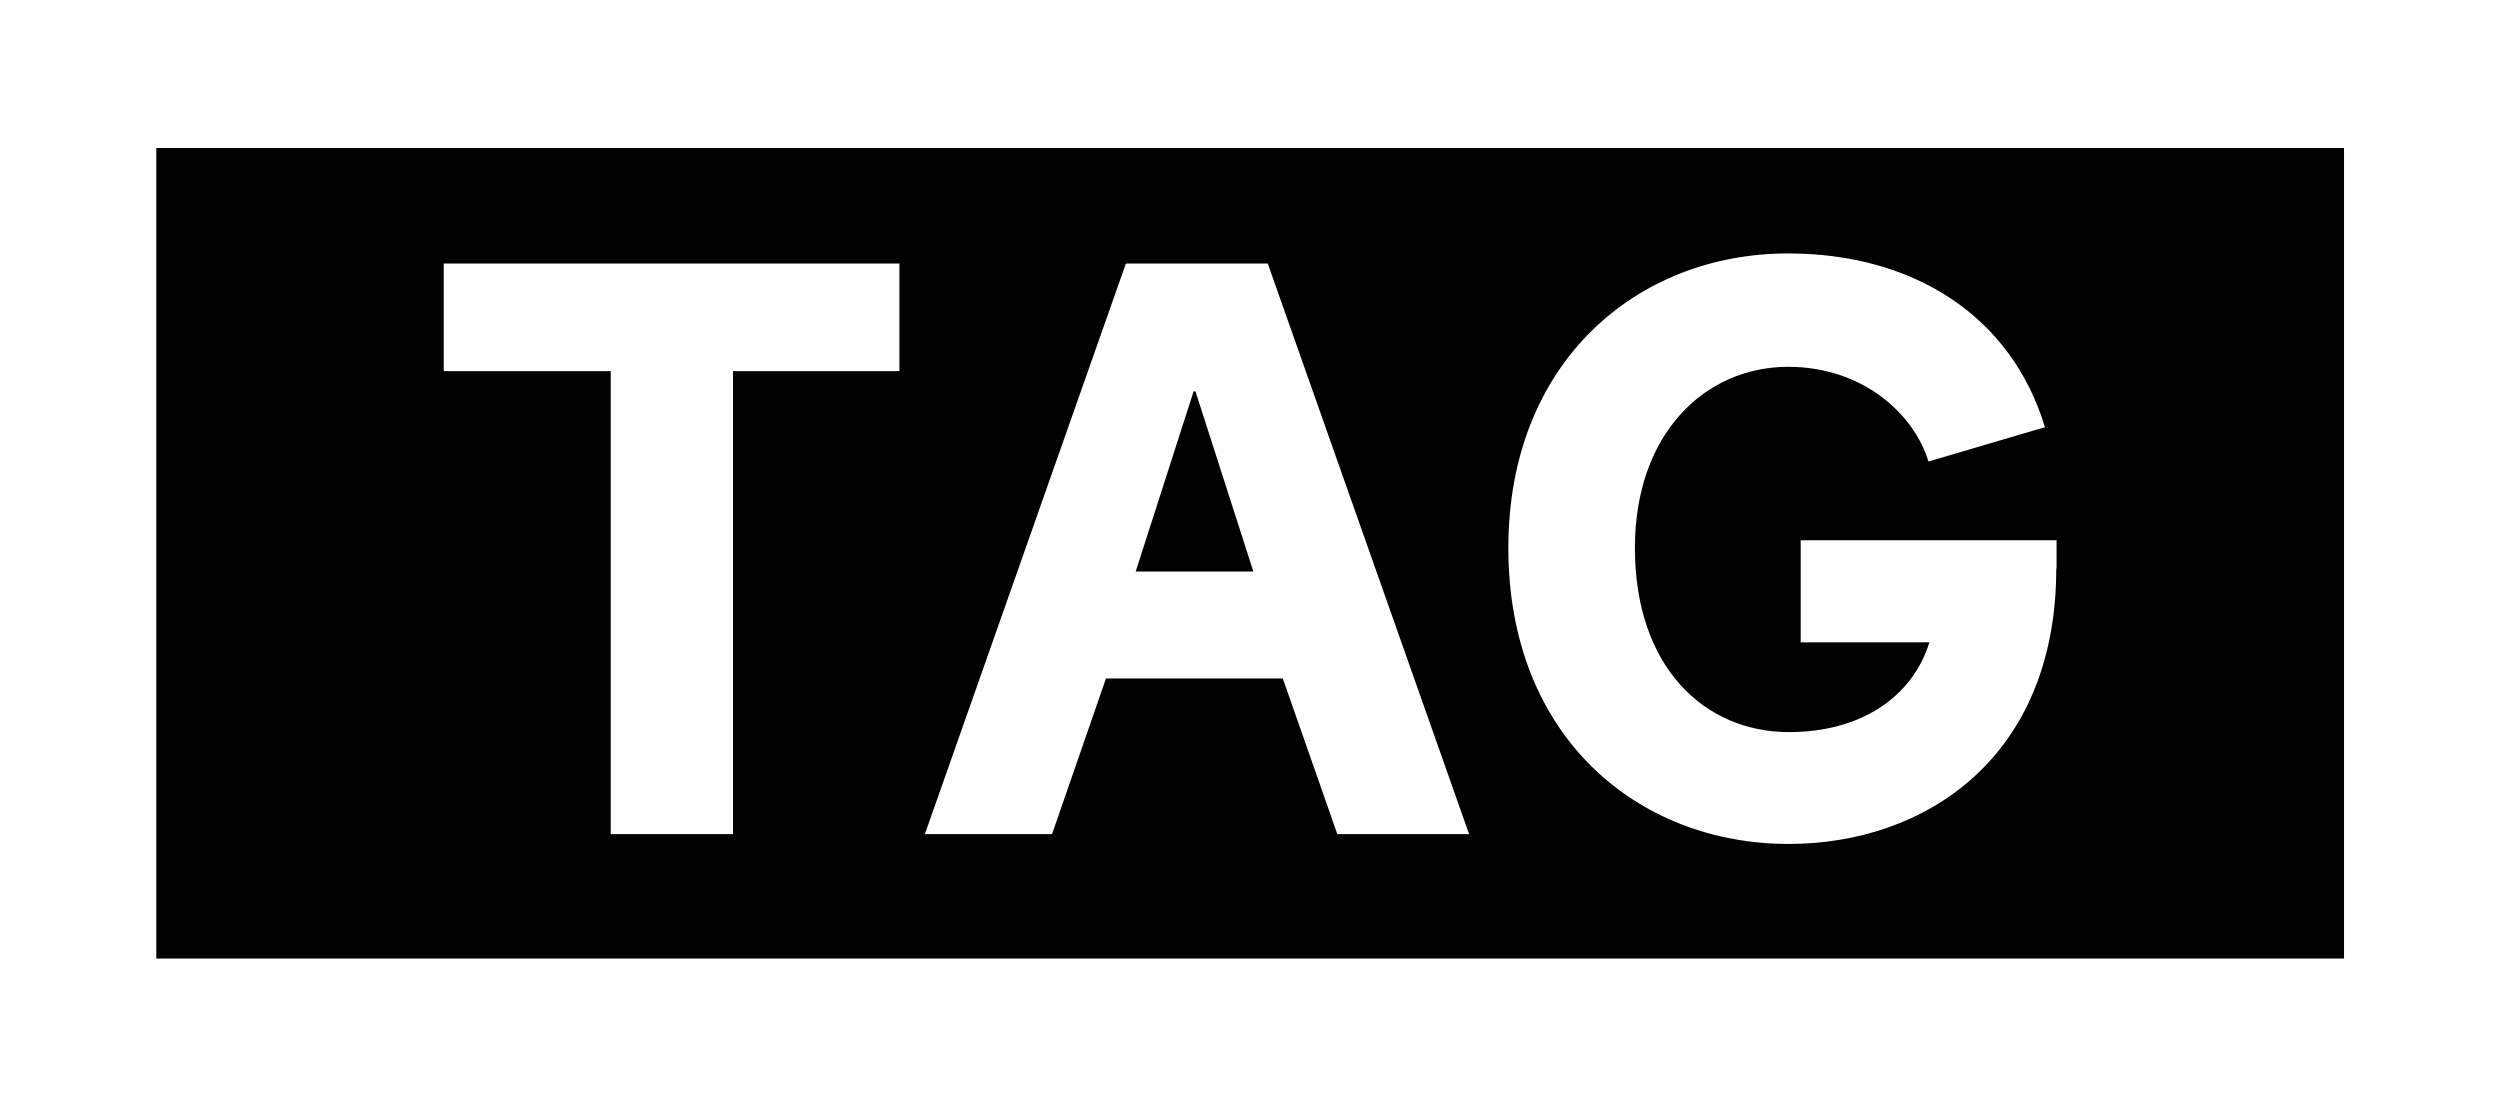
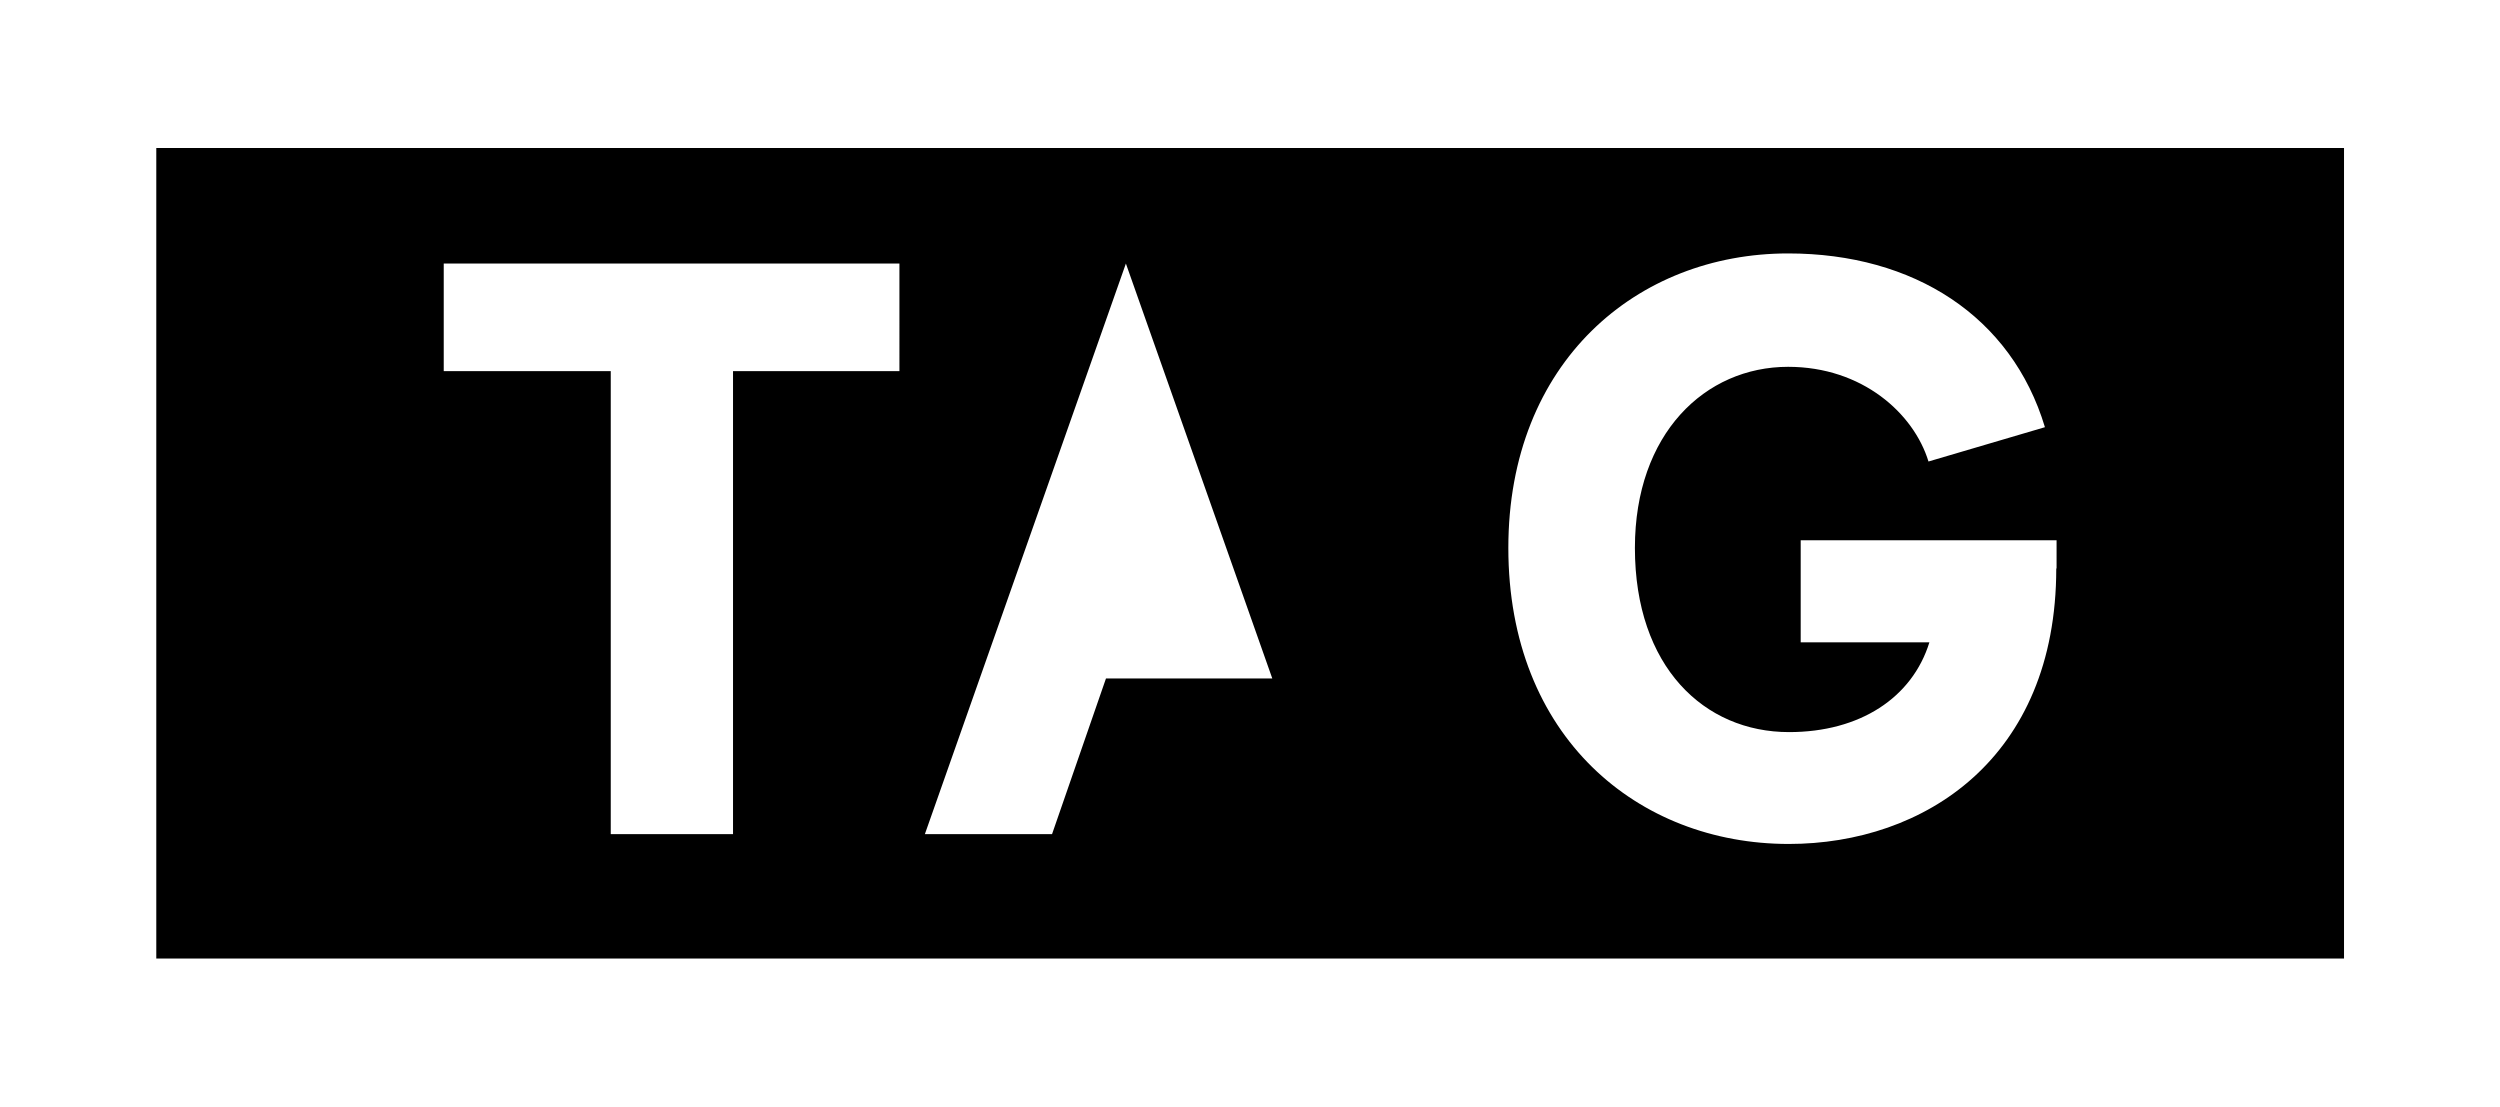
<svg xmlns="http://www.w3.org/2000/svg" version="1.1" id="Camada_1" x="0px" y="0px" viewBox="0 0 81.58 36.11" style="enable-background:new 0 0 81.58 36.11;" xml:space="preserve">
  <style type="text/css">
	.st0{fill:#FFFFFF;}
	.st1{fill:#203B5C;}
	.st2{fill:#C6C6C6;}
</style>
  <g>
-     <path d="M5.1,31.28h71.39V4.83H5.1V31.28z M29.35,12.11h-5.43v15.11h-3.99V12.11h-5.45V8.6h14.87V12.11z M43.64,27.22l-1.78-5.08   h-5.77l-1.76,5.08h-4.15L36.74,8.6h4.63l6.57,18.62H43.64z M67.1,18.55c0,6.2-4.31,8.99-8.73,8.99c-4.92,0-9.15-3.49-9.15-9.66   c0-6.07,4.2-9.61,9.13-9.61c4.1,0,7.29,2.05,8.38,5.67l-3.8,1.12c-0.48-1.57-2.16-3.09-4.58-3.09c-2.71,0-5,2.18-5,5.91   c0,3.88,2.26,6.01,5.03,6.01c2.31,0,4.02-1.12,4.58-2.93h-4.2v-3.33h8.35V18.55z" />
-     <polygon points="38.95,12.77 37.06,18.65 40.9,18.65 39.01,12.77  " />
+     <path d="M5.1,31.28h71.39V4.83H5.1V31.28z M29.35,12.11h-5.43v15.11h-3.99V12.11h-5.45V8.6h14.87V12.11z M43.64,27.22l-1.78-5.08   h-5.77l-1.76,5.08h-4.15L36.74,8.6l6.57,18.62H43.64z M67.1,18.55c0,6.2-4.31,8.99-8.73,8.99c-4.92,0-9.15-3.49-9.15-9.66   c0-6.07,4.2-9.61,9.13-9.61c4.1,0,7.29,2.05,8.38,5.67l-3.8,1.12c-0.48-1.57-2.16-3.09-4.58-3.09c-2.71,0-5,2.18-5,5.91   c0,3.88,2.26,6.01,5.03,6.01c2.31,0,4.02-1.12,4.58-2.93h-4.2v-3.33h8.35V18.55z" />
  </g>
</svg>